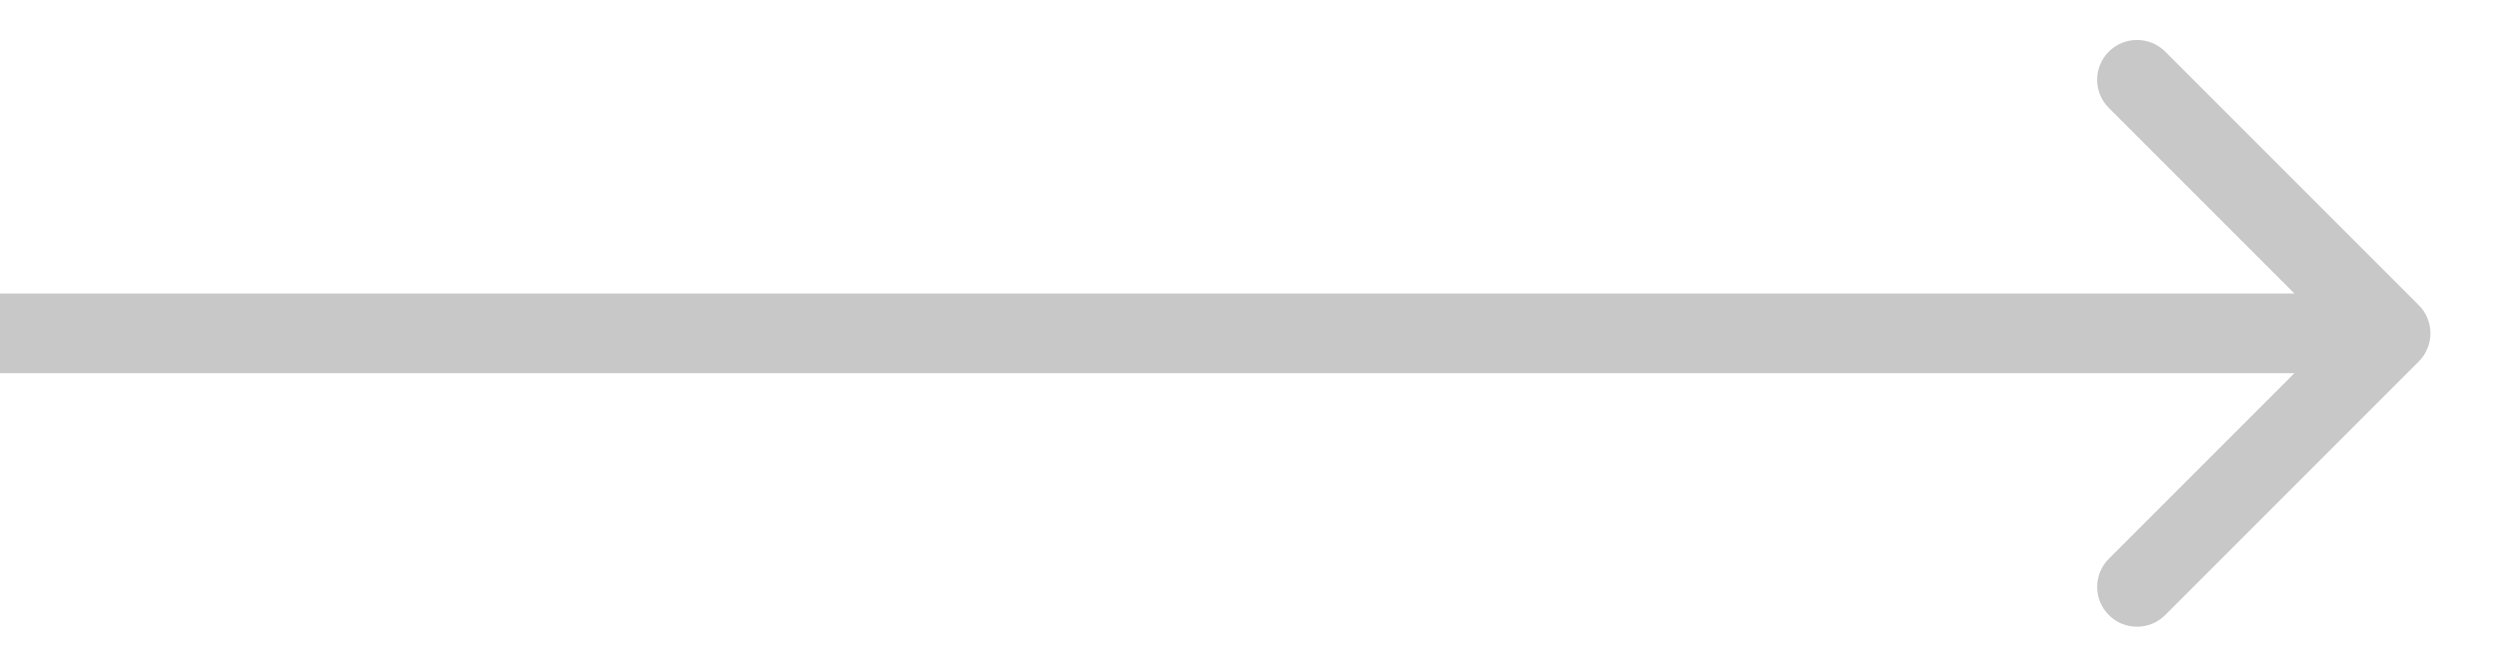
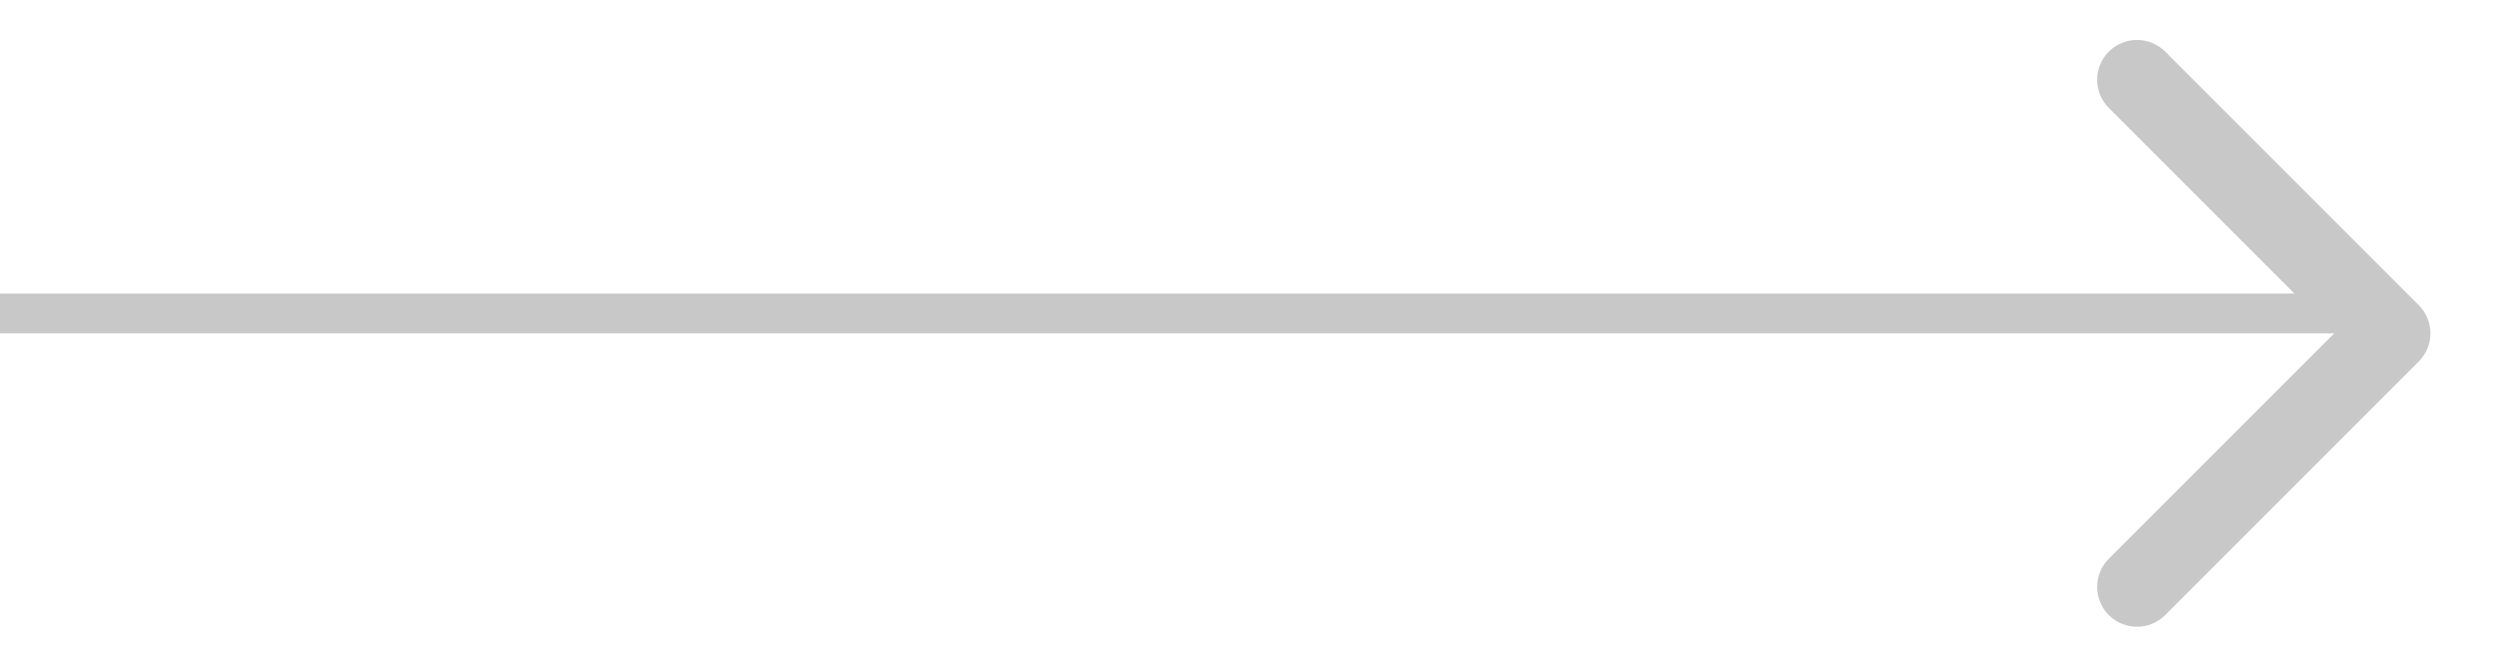
<svg xmlns="http://www.w3.org/2000/svg" fill="none" height="100%" overflow="visible" preserveAspectRatio="none" style="display: block;" viewBox="0 0 30 8" width="100%">
-   <path d="M29.025 4.338C29.212 4.151 29.212 3.849 29.025 3.662L25.982 0.619C25.796 0.433 25.493 0.433 25.306 0.619C25.119 0.806 25.119 1.109 25.306 1.295L28.011 4L25.306 6.705C25.119 6.891 25.119 7.194 25.306 7.381C25.493 7.567 25.796 7.567 25.982 7.381L29.025 4.338ZM0 4V4.478H28.687V4V3.522H0V4Z" fill="#C8C8C8" id="Arrow 21" />
+   <path d="M29.025 4.338C29.212 4.151 29.212 3.849 29.025 3.662L25.982 0.619C25.796 0.433 25.493 0.433 25.306 0.619C25.119 0.806 25.119 1.109 25.306 1.295L28.011 4L25.306 6.705C25.119 6.891 25.119 7.194 25.306 7.381C25.493 7.567 25.796 7.567 25.982 7.381L29.025 4.338ZM0 4H28.687V4V3.522H0V4Z" fill="#C8C8C8" id="Arrow 21" />
</svg>